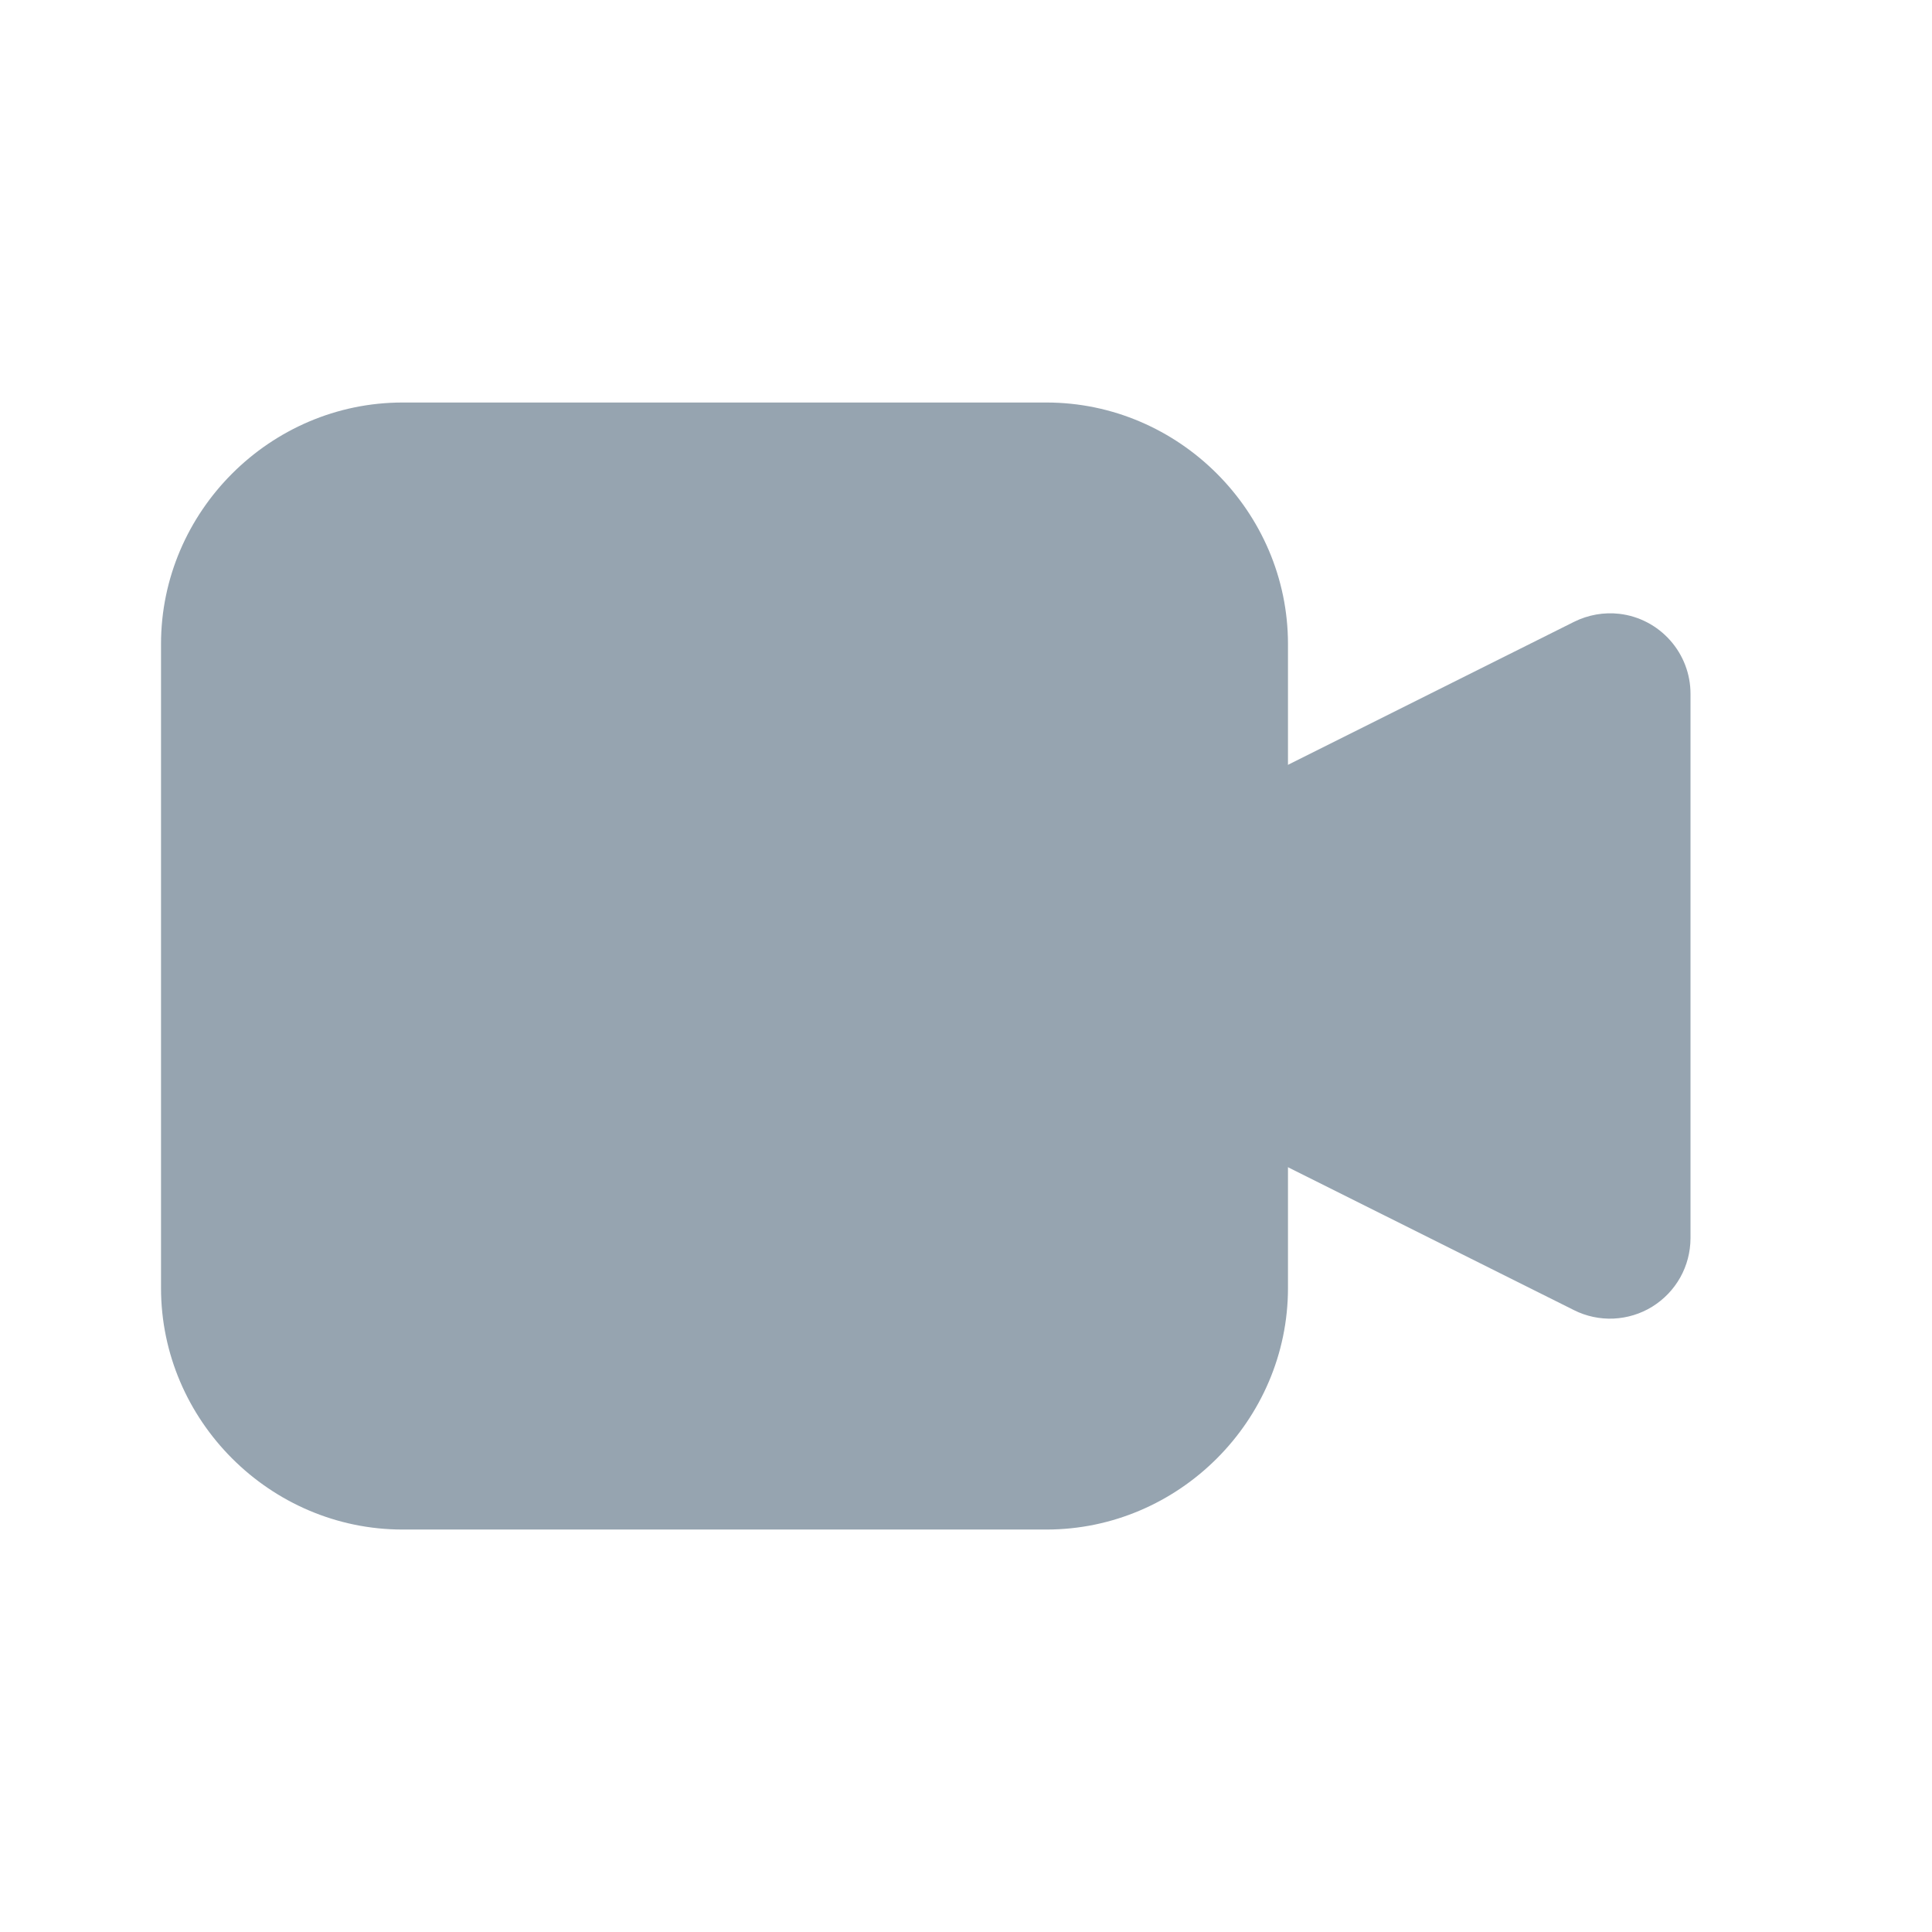
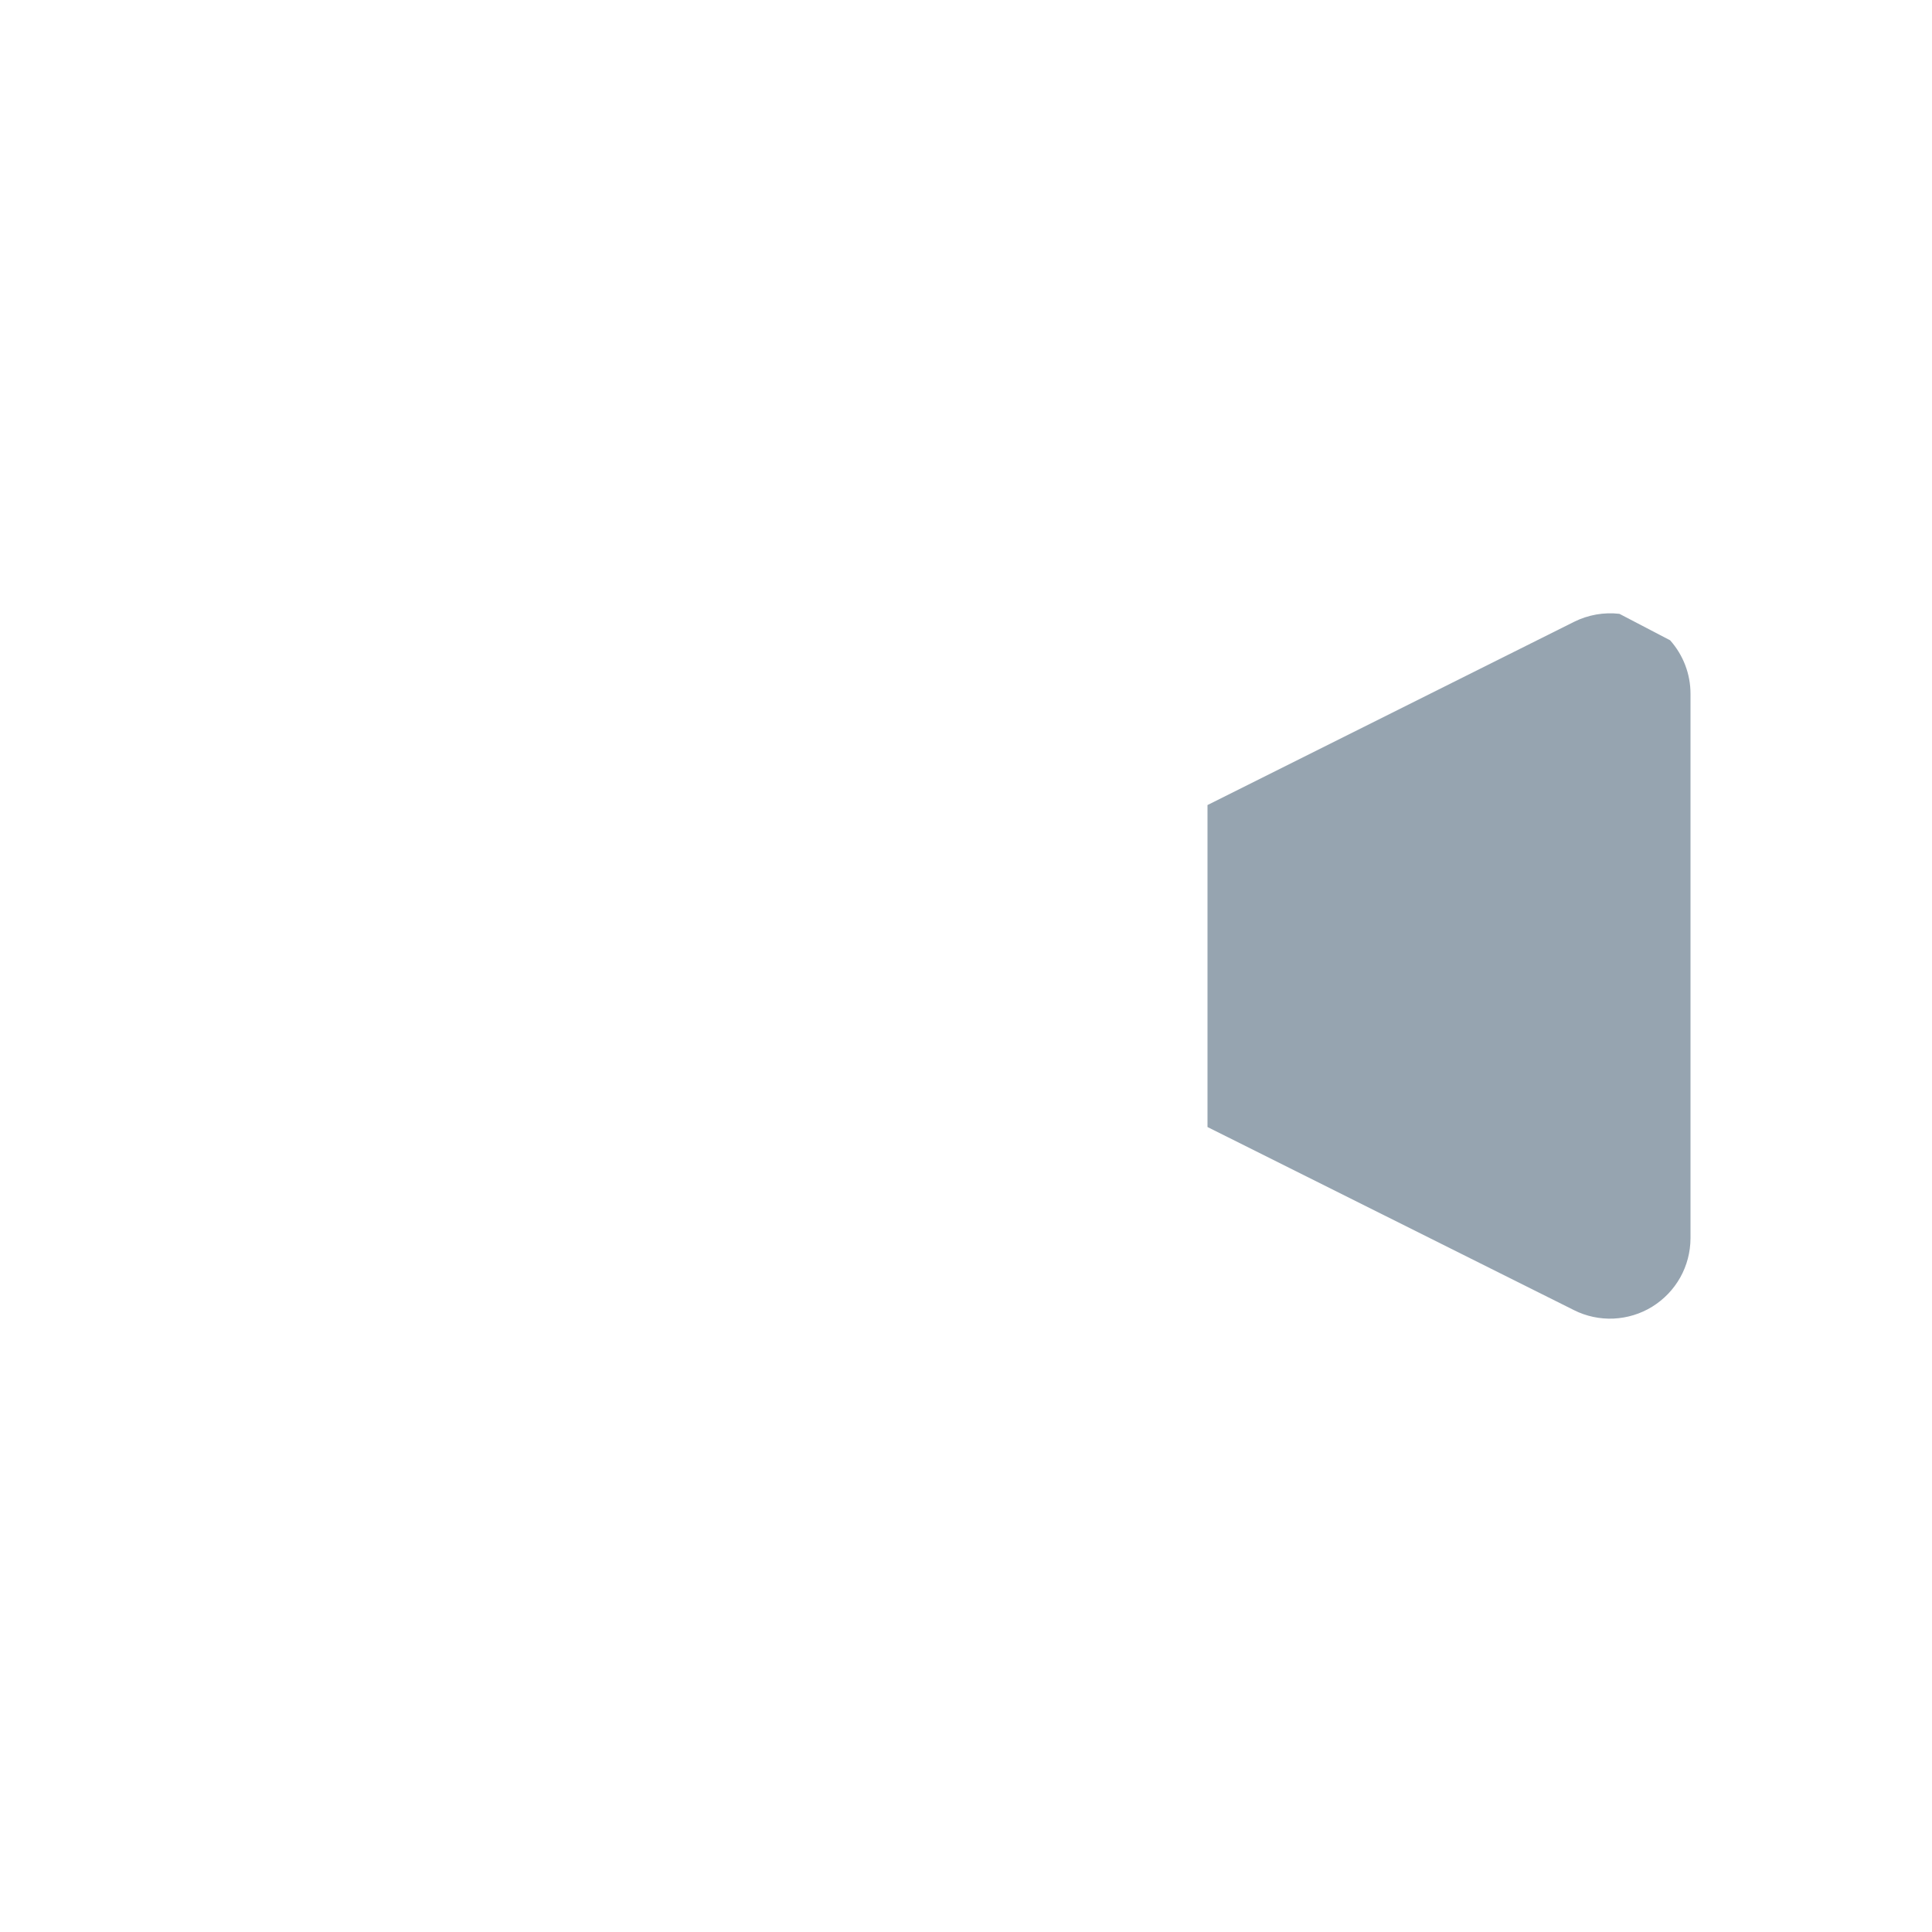
<svg xmlns="http://www.w3.org/2000/svg" width="32" height="32" viewBox="0 0 32 32" fill="none">
-   <path d="M26.823 10.167C26.564 10.137 26.303 10.184 26.07 10.3L20 13.334V18.667L26.07 21.7C26.273 21.802 26.499 21.85 26.726 21.84C26.953 21.829 27.173 21.762 27.366 21.643C27.559 21.523 27.719 21.357 27.83 21.159C27.941 20.961 27.999 20.738 28 20.511V11.49C28 11.163 27.879 10.848 27.662 10.605C27.445 10.361 27.147 10.205 26.823 10.167Z" fill="#96A4B0" />
-   <path d="M6.667 6.667C4.473 6.667 2.667 8.474 2.667 10.667V21.334C2.667 23.527 4.473 25.334 6.667 25.334H17.333C19.526 25.334 21.333 23.527 21.333 21.334V10.667C21.333 8.474 19.526 6.667 17.333 6.667H6.667Z" fill="#96A4B0" />
+   <path d="M26.823 10.167C26.564 10.137 26.303 10.184 26.07 10.3L20 13.334V18.667L26.07 21.7C26.273 21.802 26.499 21.85 26.726 21.84C26.953 21.829 27.173 21.762 27.366 21.643C27.559 21.523 27.719 21.357 27.83 21.159C27.941 20.961 27.999 20.738 28 20.511V11.49C28 11.163 27.879 10.848 27.662 10.605Z" fill="#96A4B0" />
</svg>